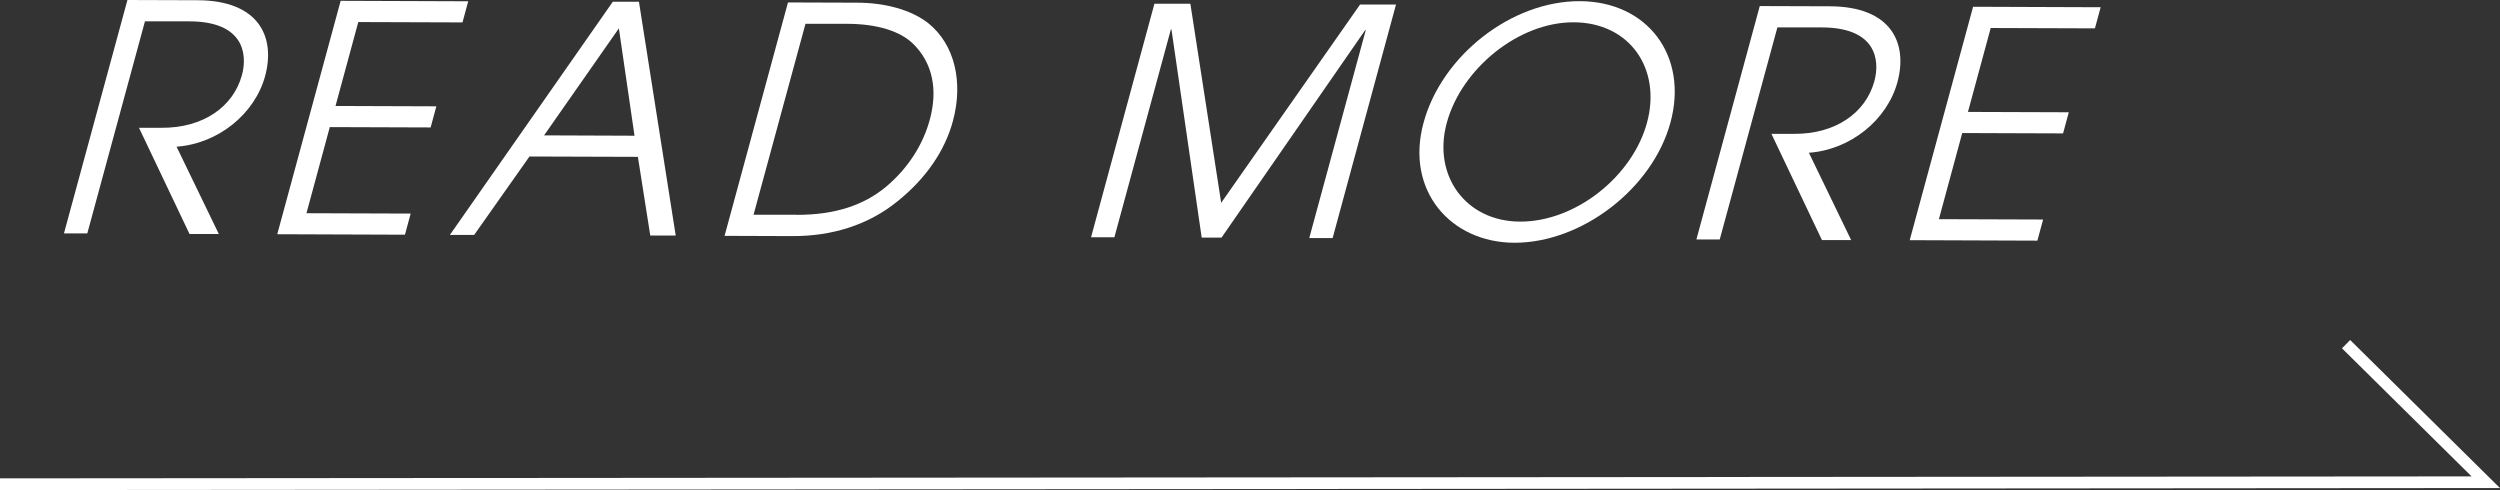
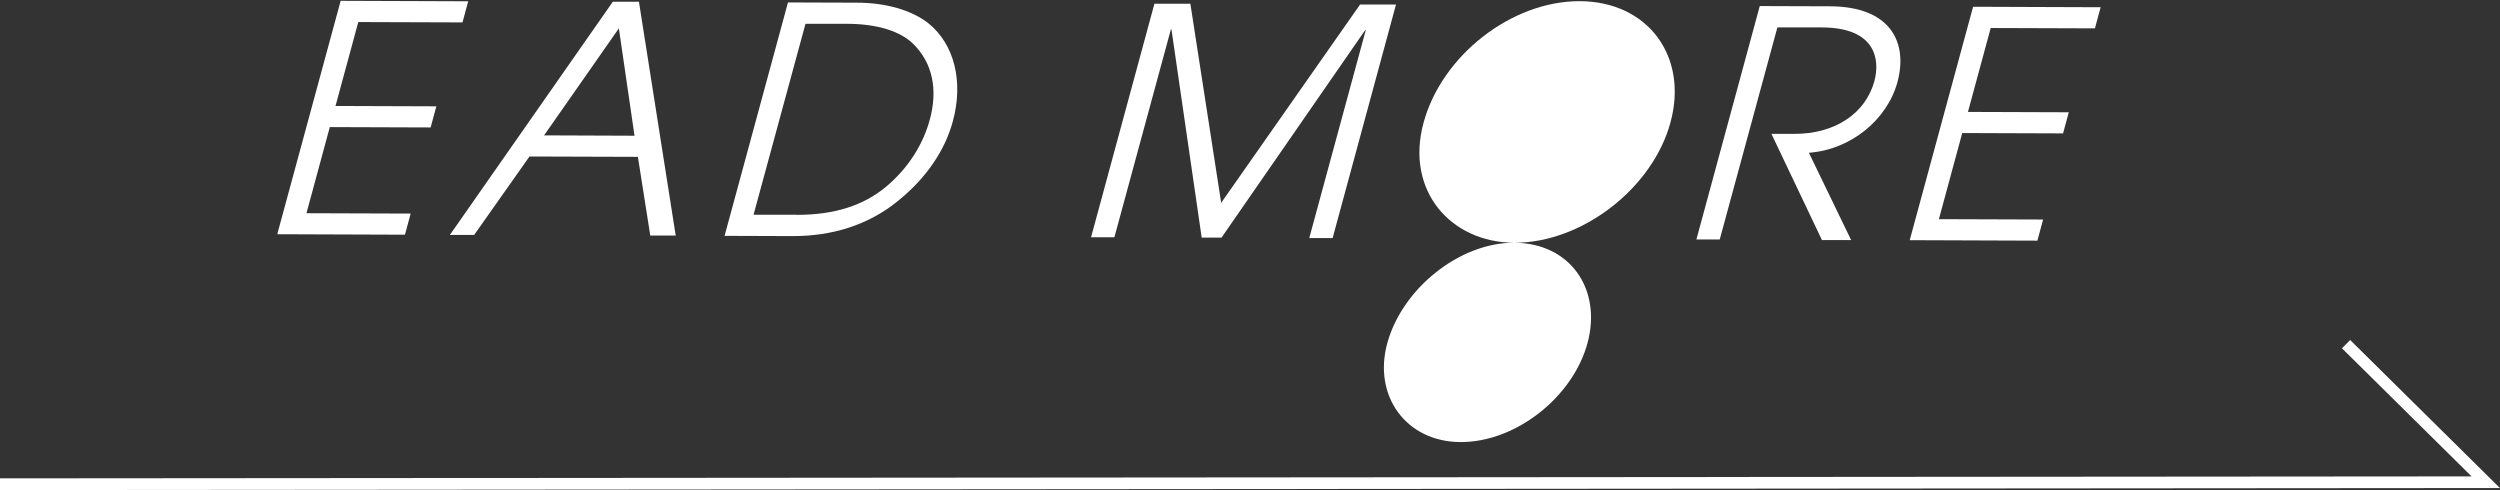
<svg xmlns="http://www.w3.org/2000/svg" id="_レイヤー_2" viewBox="0 0 214.22 41.99">
  <rect x="0" y="0" width="214.22" height="41.99" fill="#333333" stroke="none" />
  <defs>
    <style>.cls-1{fill:#fff;}.cls-2{fill:none;stroke:#fff;stroke-miterlimit:10;}</style>
  </defs>
  <g id="text">
-     <path class="cls-1" d="m16.23,20.03l-4.32-9.08h1.94c3.54.02,6.13-1.78,6.88-4.51.51-1.89.09-4.6-4.5-4.61h-3.81s-4.94,18.17-4.94,18.17h-2S10.92,0,10.92,0l6.02.02c5.21.02,6.69,3.11,5.78,6.49-.88,3.24-4.01,5.8-7.59,6.06l3.62,7.48h-2.51Z" />
    <path class="cls-1" d="m23.76,20.06L29.19.07l10.93.04-.49,1.81-8.93-.03-1.95,7.19,8.64.03-.49,1.81-8.64-.03-2,7.38,8.93.03-.49,1.81-10.93-.04Z" />
    <path class="cls-1" d="m55.72,20.18l-1.06-6.74-9.29-.03-4.74,6.72h-2.08S52.51.15,52.51.15h2.24s3.15,20.03,3.15,20.03h-2.19Zm-2.69-17.75l-6.41,9.17,7.75.03-1.34-9.2Z" />
    <path class="cls-1" d="m62.09,20.2L67.52.21l5.91.02c2.4,0,4.67.61,6.14,1.78,2.21,1.79,3,4.99,2.08,8.37-.67,2.49-2.27,4.89-4.76,6.88-2.49,2.02-5.59,2.98-8.97,2.97l-5.83-.02Zm6.16-1.79c3.32.01,5.77-.84,7.64-2.38,1.95-1.62,3.22-3.69,3.78-5.77.71-2.59.24-4.87-1.42-6.5-1.11-1.09-3.07-1.71-5.64-1.72h-3.59s-4.45,16.36-4.45,16.36h3.67Z" />
    <path class="cls-1" d="m112.19,20.39l4.84-17.81h-.05l-12.31,17.78h-1.7s-2.59-17.84-2.59-17.84h-.05s-4.84,17.81-4.84,17.81h-2S98.92.32,98.92.32h3.08s2.64,17.06,2.64,17.06L116.54.39h3.08s-5.43,20.01-5.43,20.01h-2Z" />
-     <path class="cls-1" d="m129.75,20.8c-5.45-.02-9.35-4.47-7.77-10.28,1.56-5.76,7.54-10.44,13.39-10.42,5.8.02,9.32,4.69,7.77,10.39-1.53,5.65-7.59,10.33-13.39,10.31Zm5.1-18.89c-4.72-.02-9.62,3.97-10.88,8.62-1.23,4.51,1.62,8.44,6.27,8.46,4.78.02,9.65-3.89,10.89-8.48,1.25-4.62-1.48-8.58-6.28-8.6Z" />
+     <path class="cls-1" d="m129.75,20.8c-5.45-.02-9.35-4.47-7.77-10.28,1.56-5.76,7.54-10.44,13.39-10.42,5.8.02,9.32,4.69,7.77,10.39-1.53,5.65-7.59,10.33-13.39,10.31Zc-4.72-.02-9.62,3.97-10.88,8.62-1.23,4.51,1.62,8.44,6.27,8.46,4.78.02,9.65-3.89,10.89-8.48,1.25-4.62-1.48-8.58-6.28-8.6Z" />
    <path class="cls-1" d="m156.11,20.55l-4.32-9.08h1.94c3.54.02,6.13-1.78,6.88-4.51.51-1.89.09-4.6-4.5-4.61h-3.81s-4.94,18.17-4.94,18.17h-2s5.43-20,5.43-20l6.02.02c5.21.02,6.69,3.11,5.78,6.49-.88,3.24-4.01,5.8-7.59,6.06l3.62,7.48h-2.51Z" />
    <path class="cls-1" d="m163.64,20.58l5.43-20,10.93.04-.49,1.81-8.93-.03-1.95,7.19,8.64.03-.49,1.81-8.64-.03-2,7.38,8.93.03-.49,1.81-10.93-.04Z" />
    <polyline class="cls-2" points="201.03 29.49 213 41.32 0 41.49" />
  </g>
</svg>